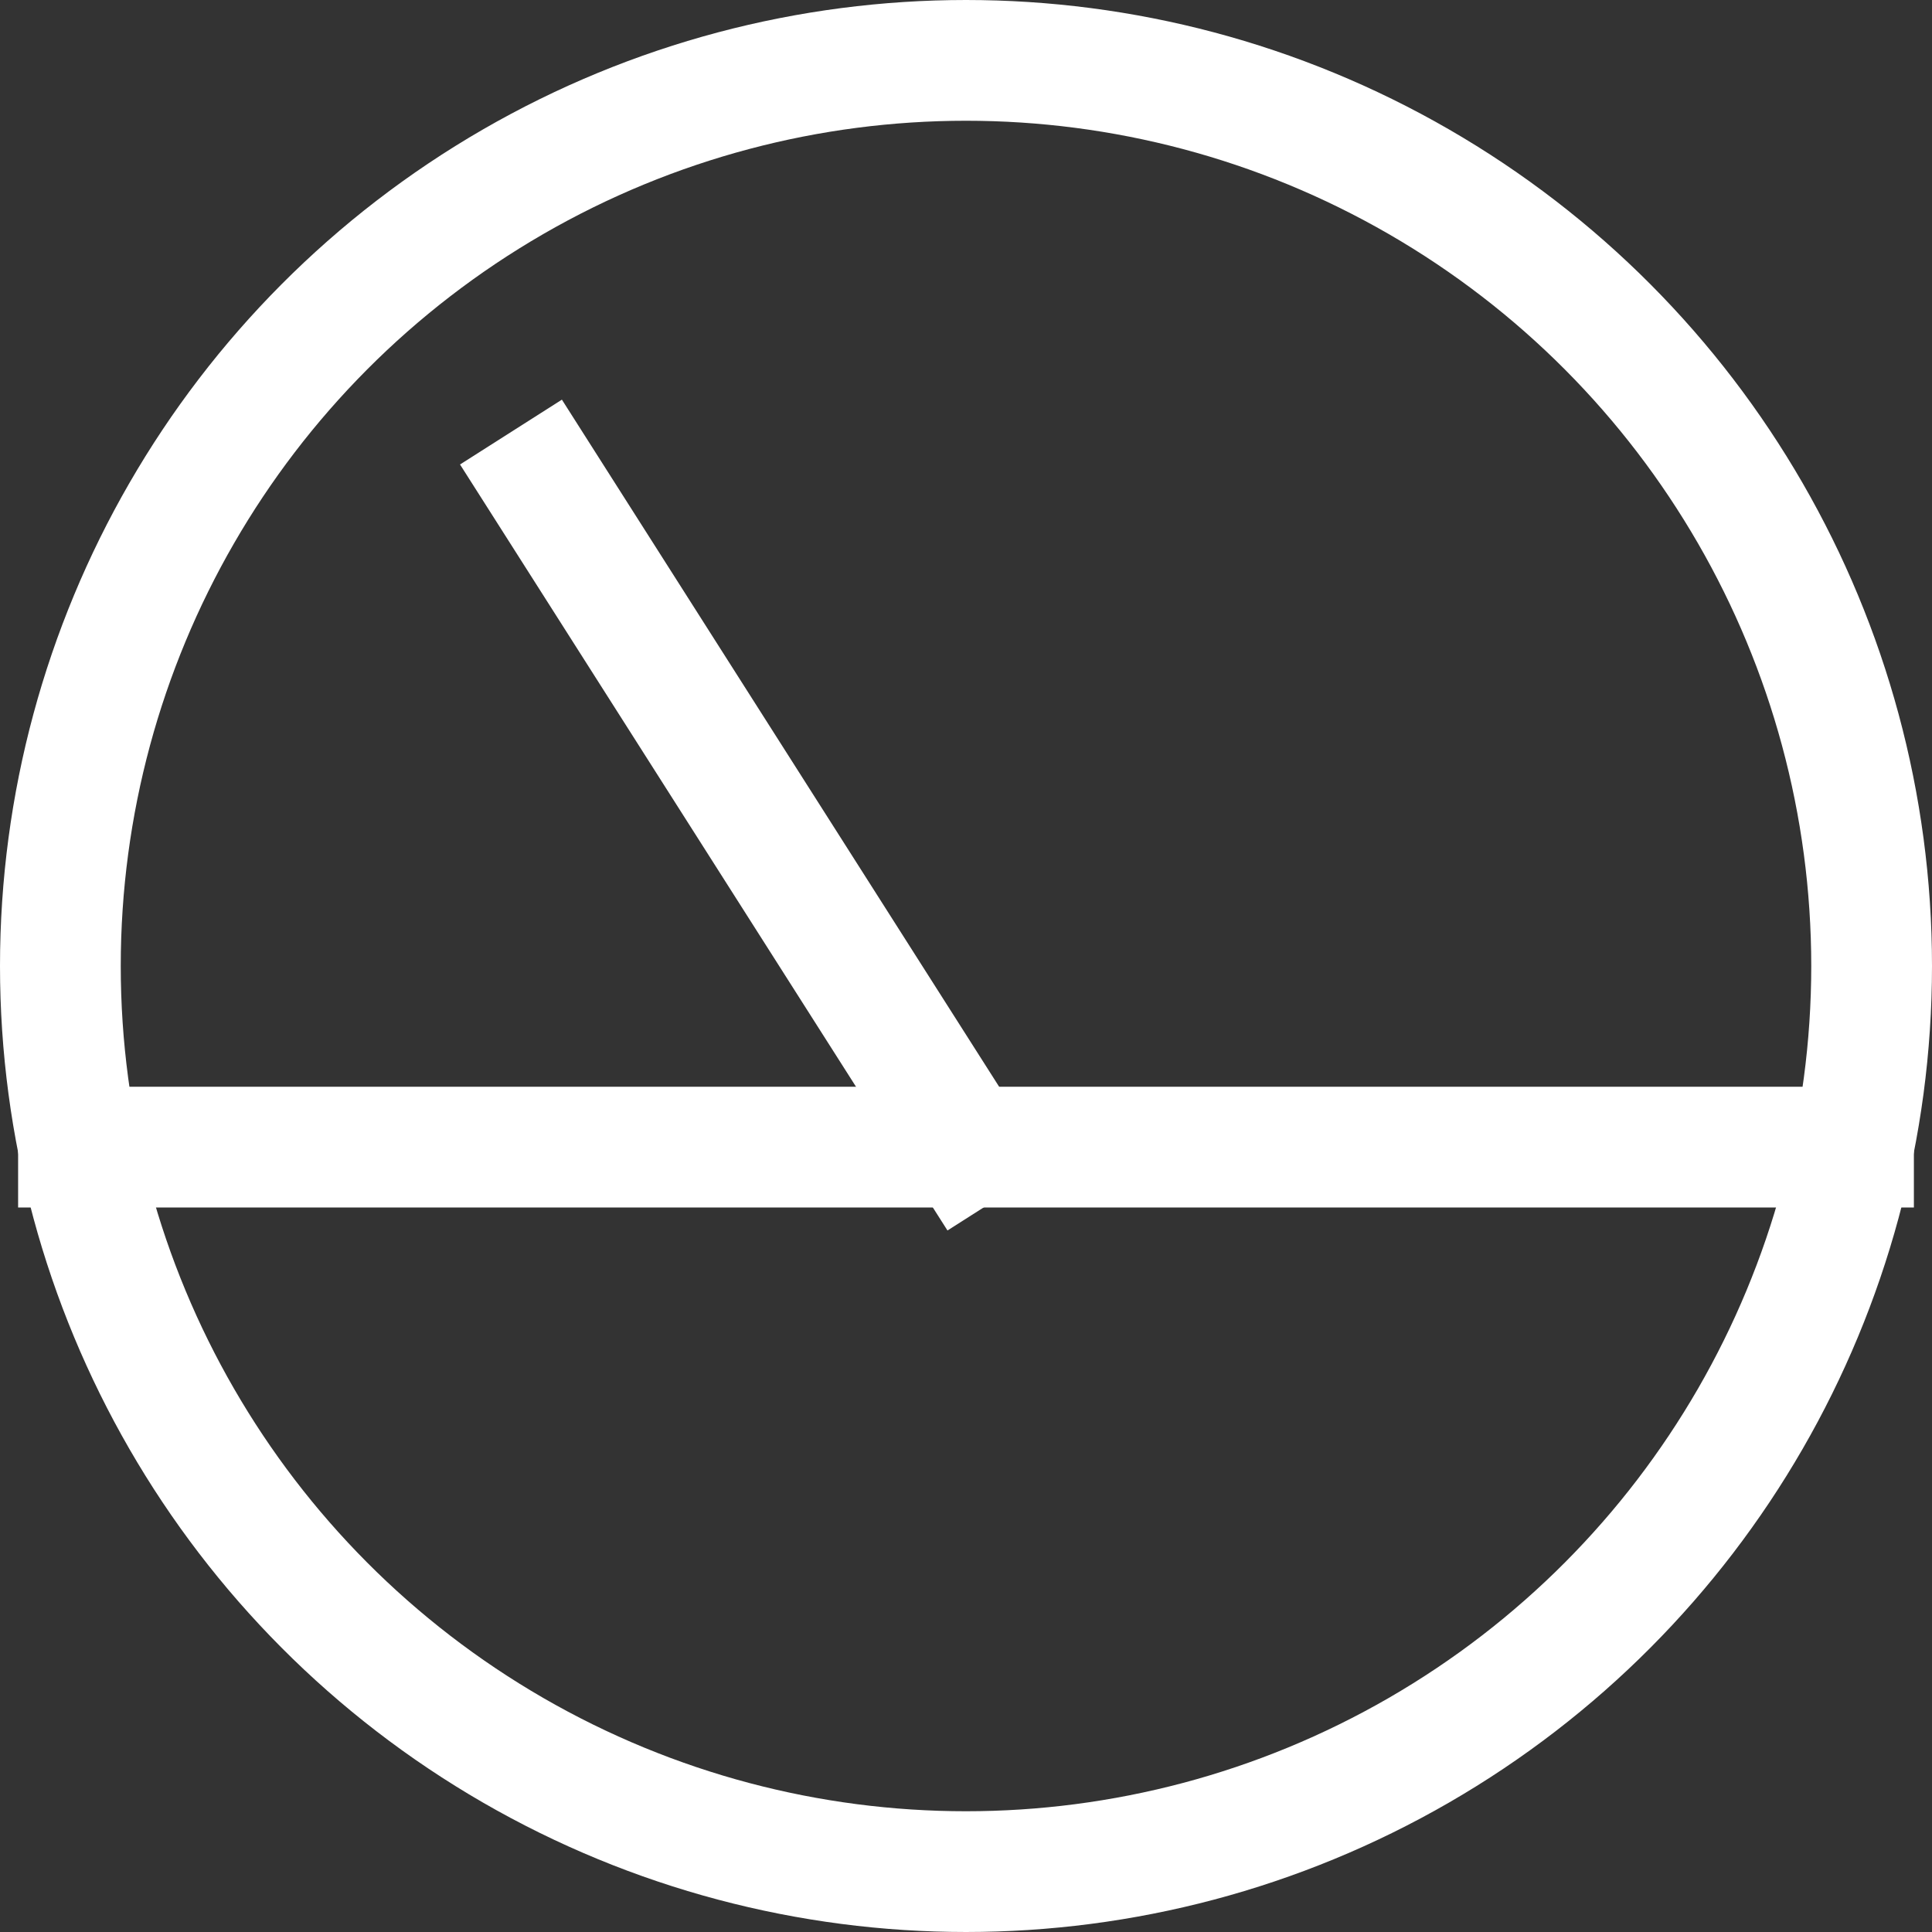
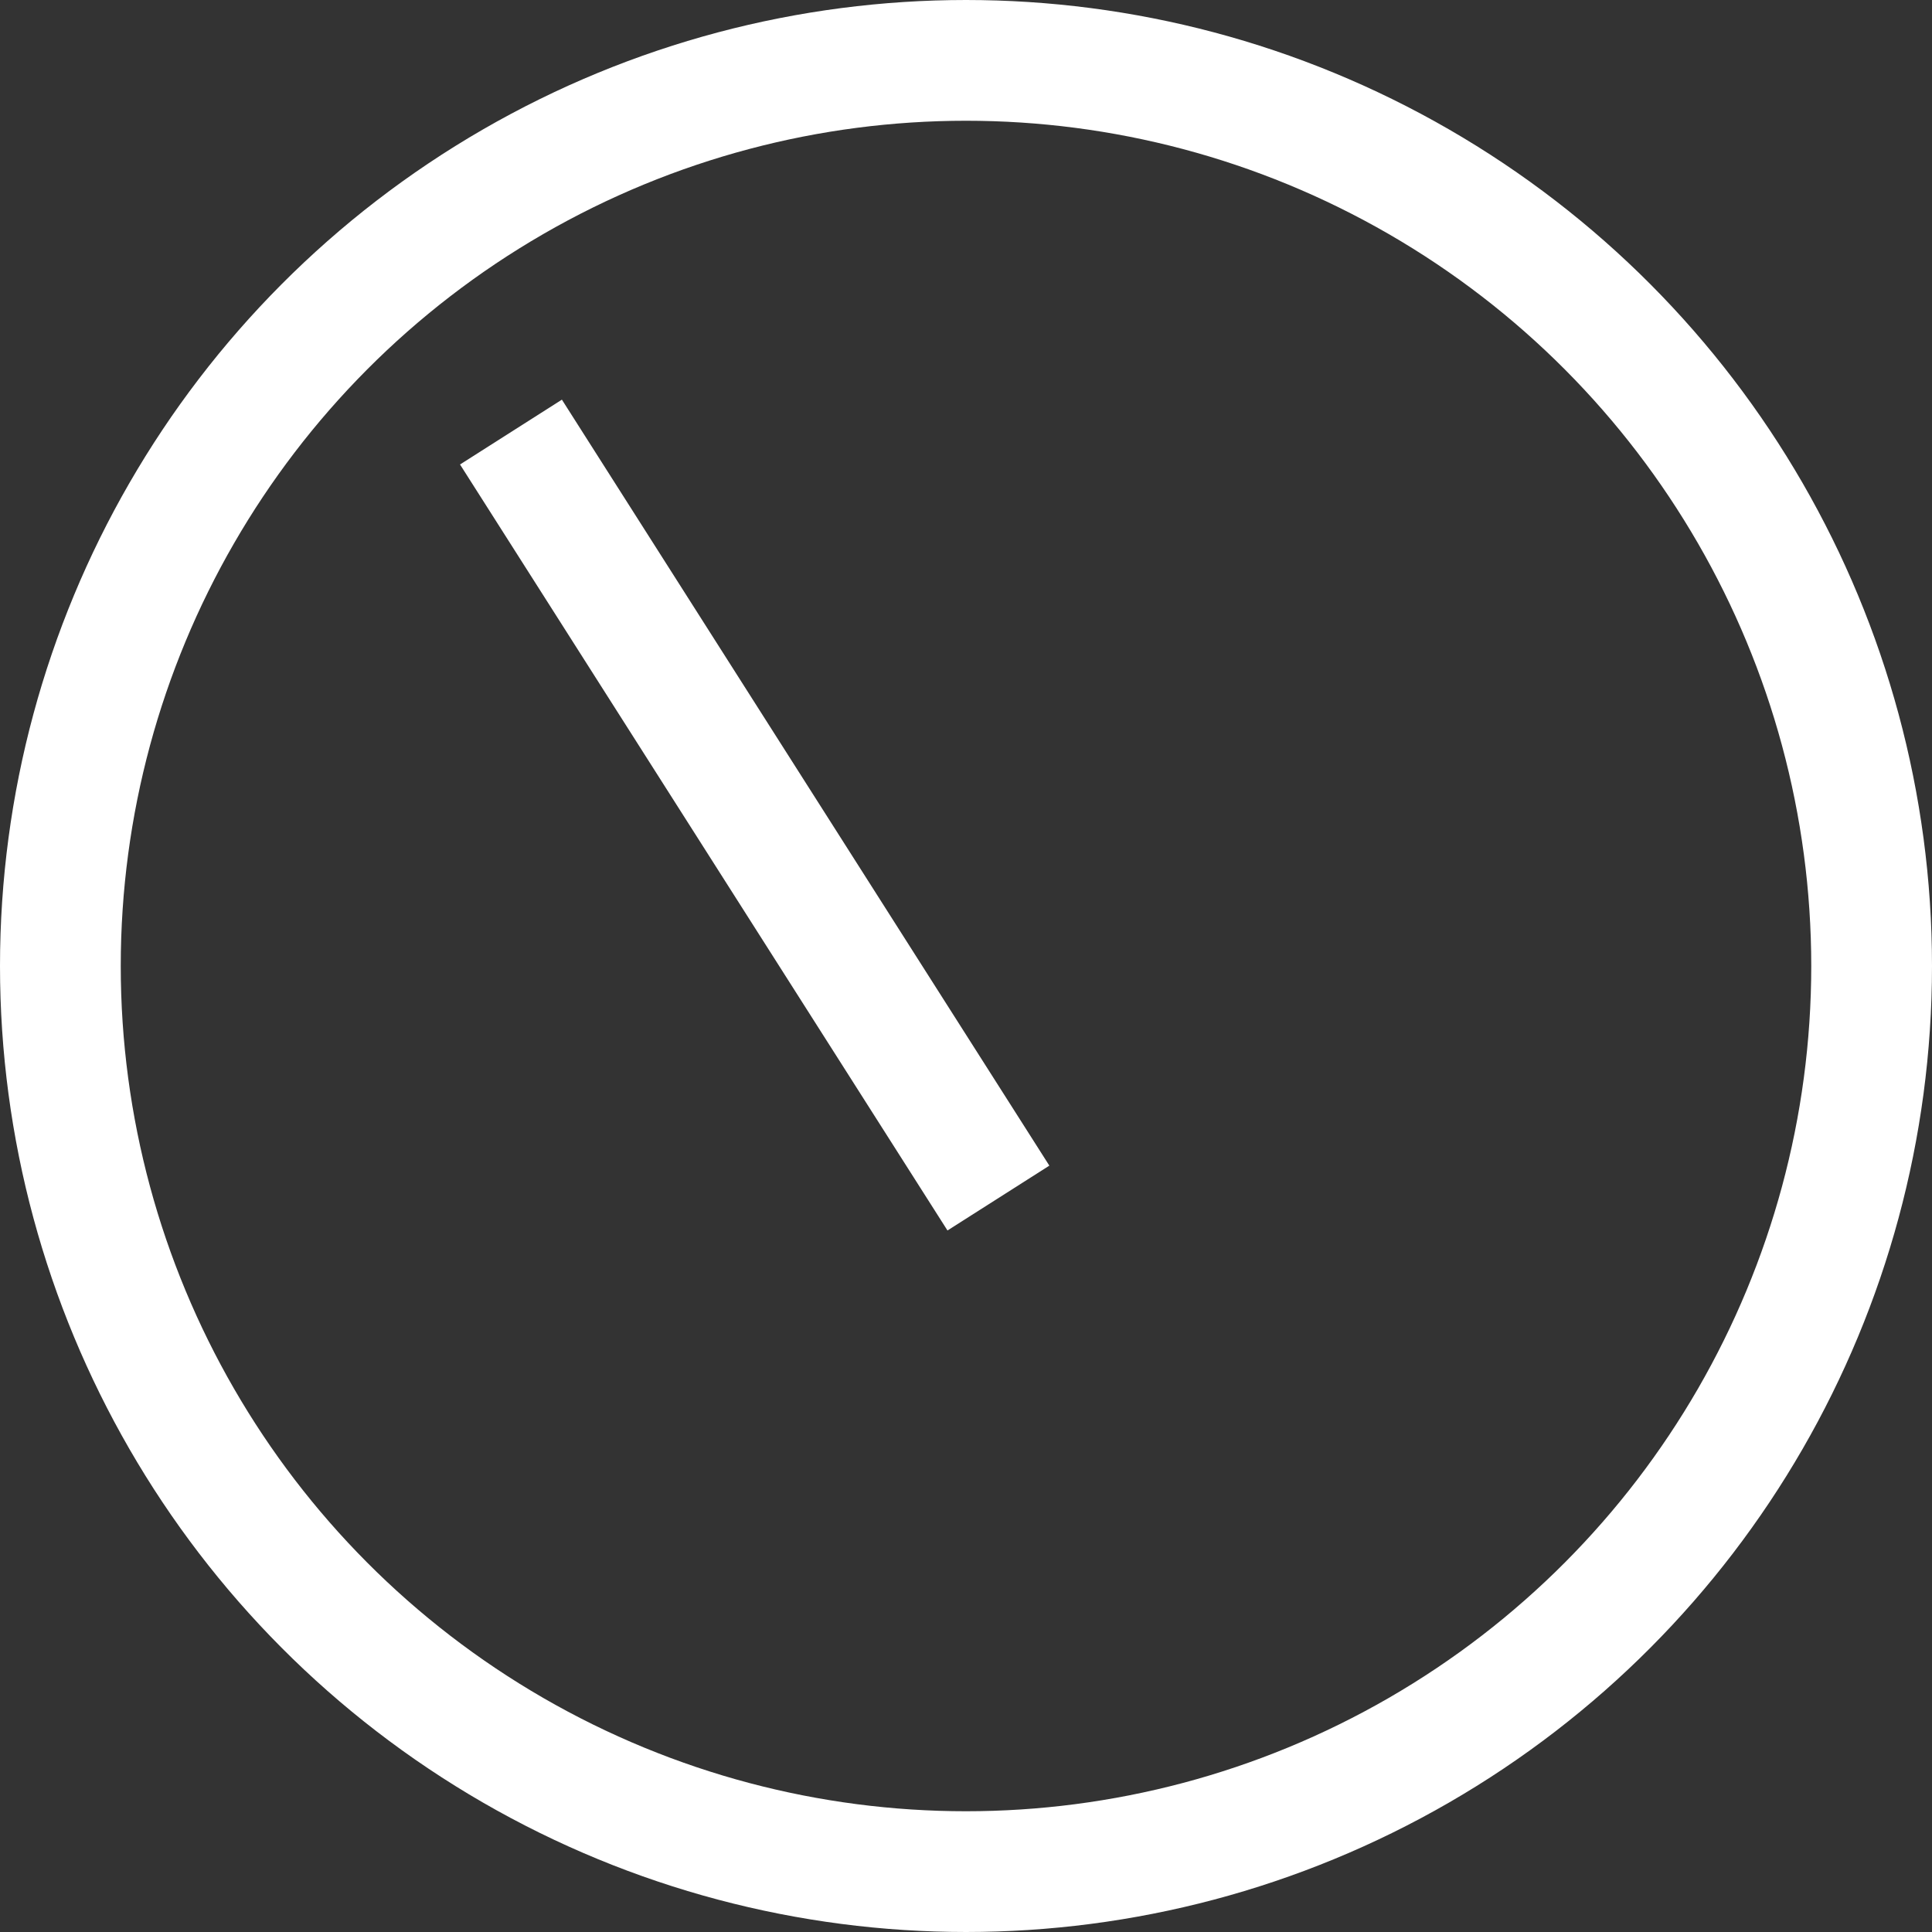
<svg xmlns="http://www.w3.org/2000/svg" height="32" width="32" viewBox="0 0 32 32">
  <rect x="0" y="0" width="32" height="32" fill="#333333" stroke="none" />
  <title>dashboard level</title>
  <g stroke-linecap="square" stroke-width="2" fill="none" stroke="#FFFFFF" stroke-linejoin="miter" class="nc-icon-wrapper" stroke-miterlimit="10">
-     <line data-cap="butt" x1="1.3" y1="19" x2="30.7" y2="19" stroke-linecap="butt" stroke="#FFFFFF" />
    <line data-cap="butt" x1="9" y1="8" x2="16" y2="19" stroke-linecap="butt" stroke="#FFFFFF" />
    <circle cx="16" cy="16" r="15" />
  </g>
</svg>